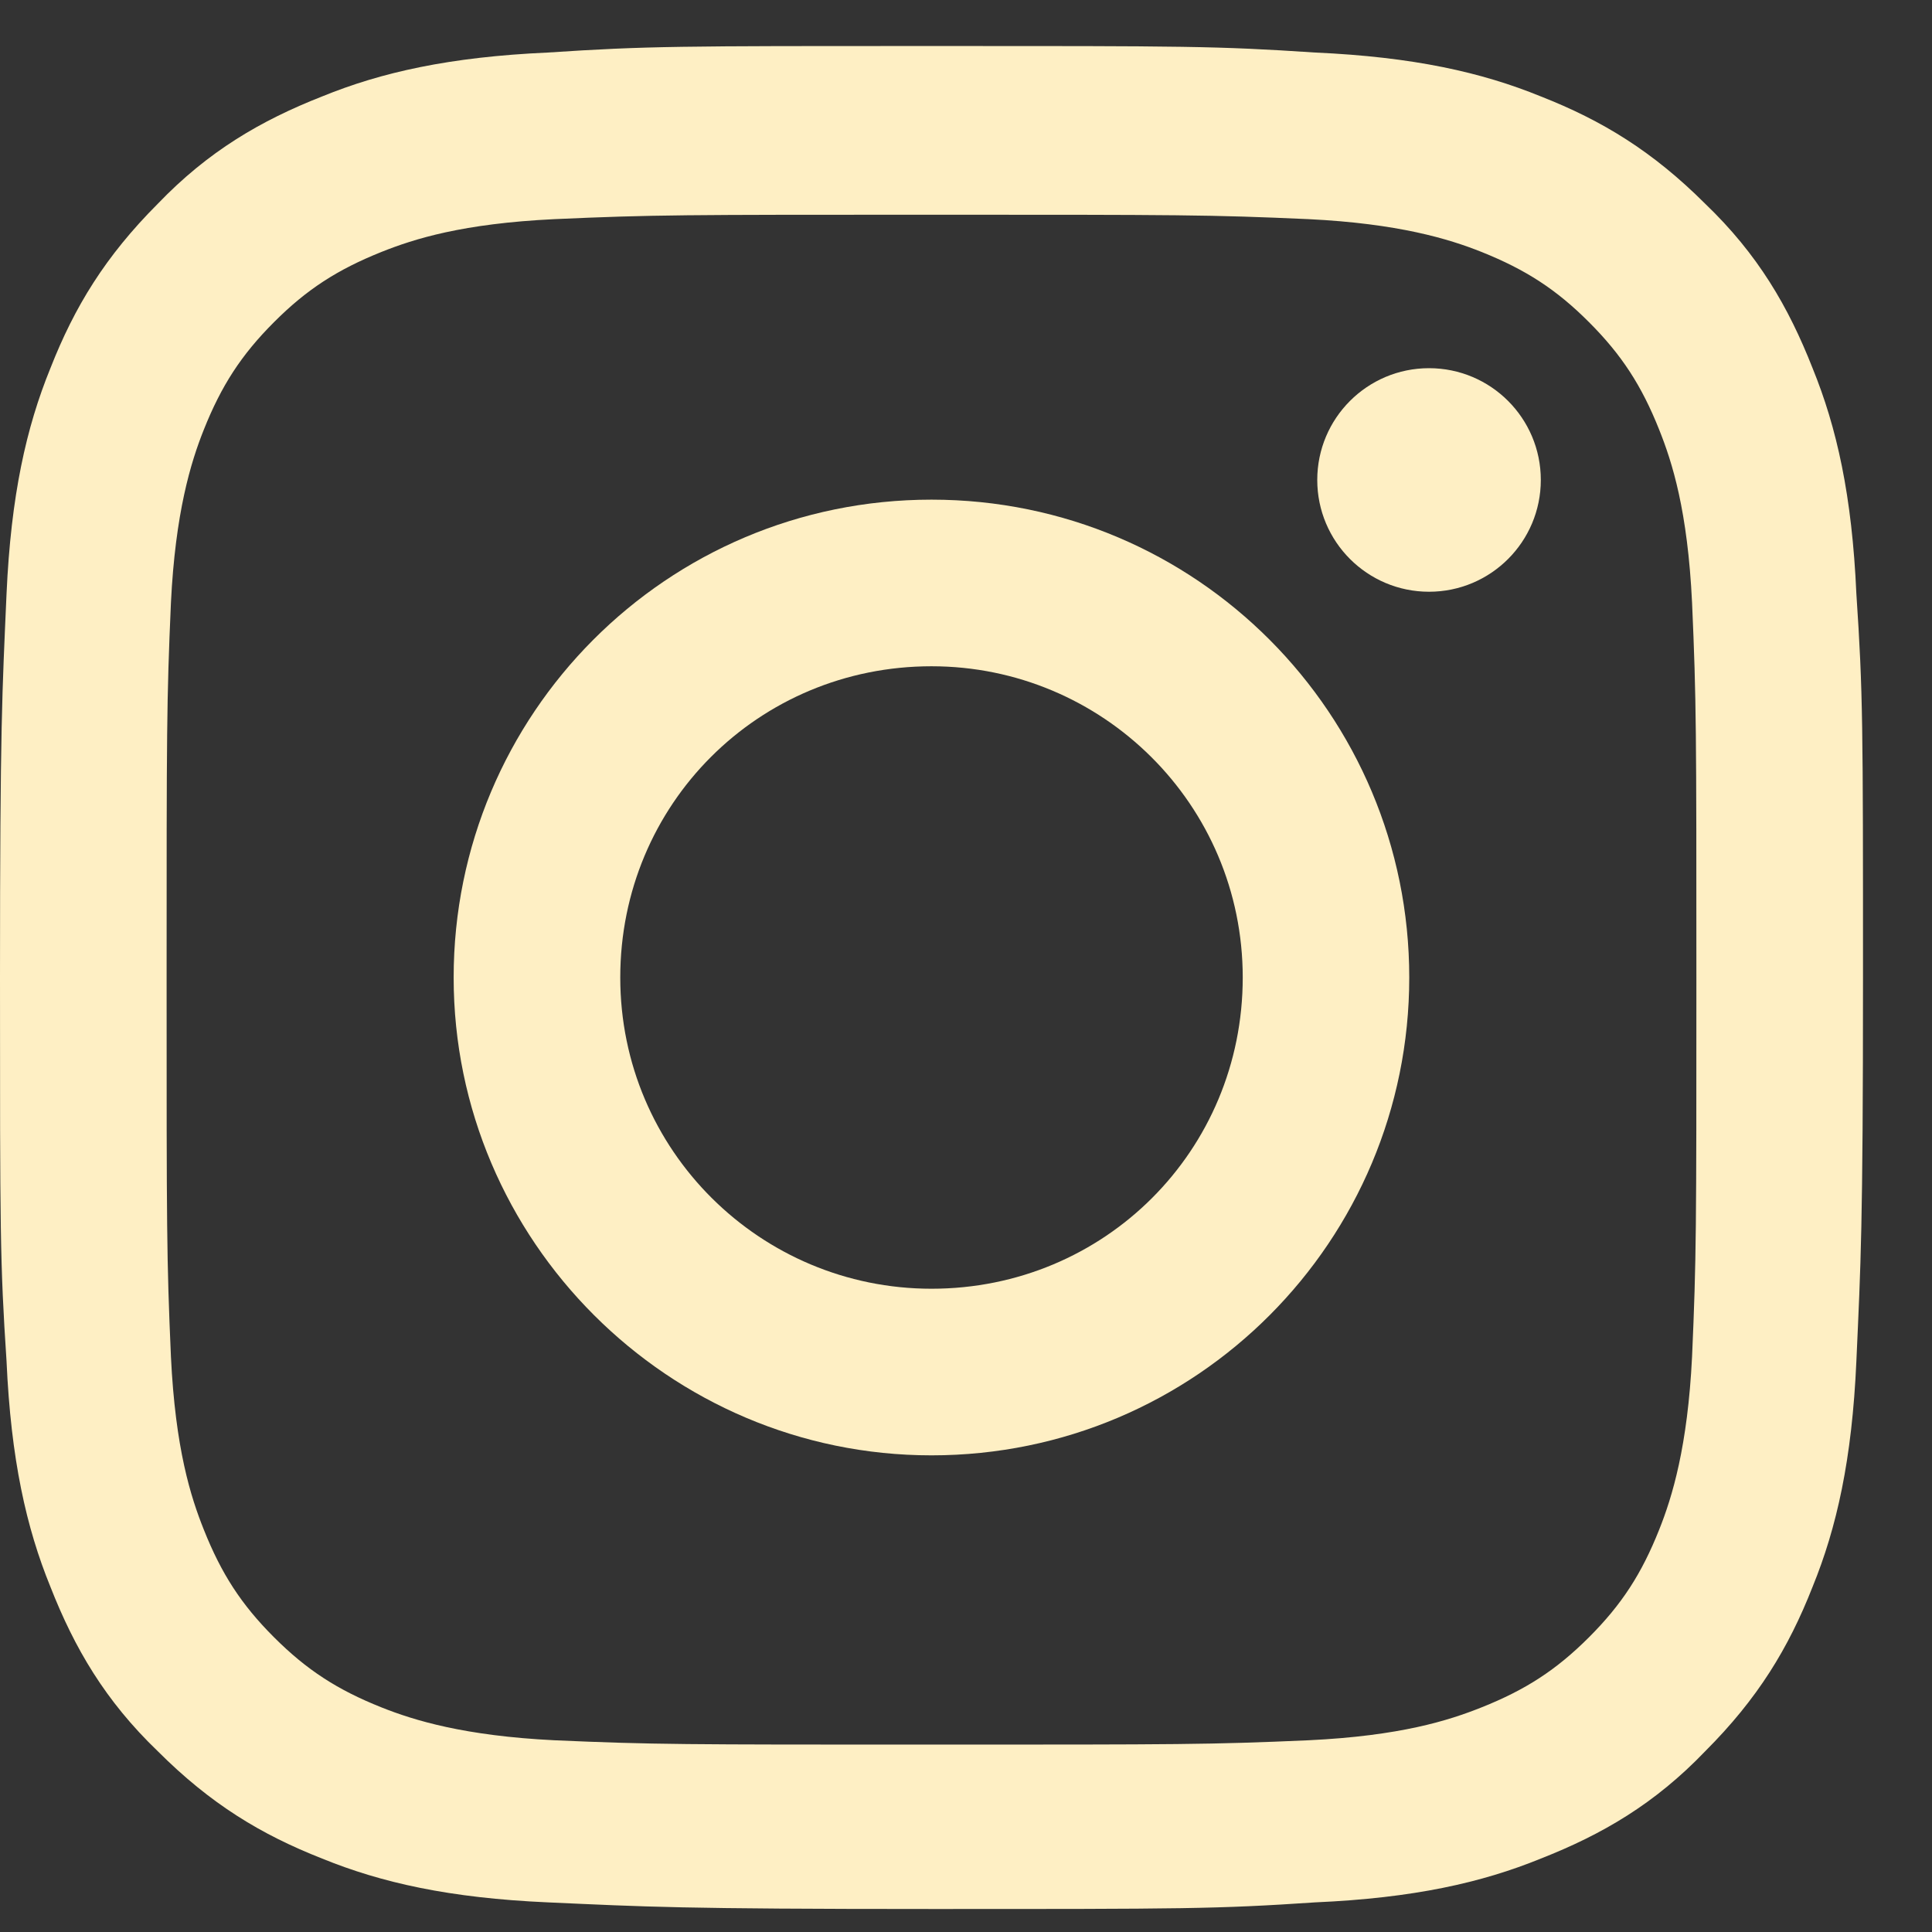
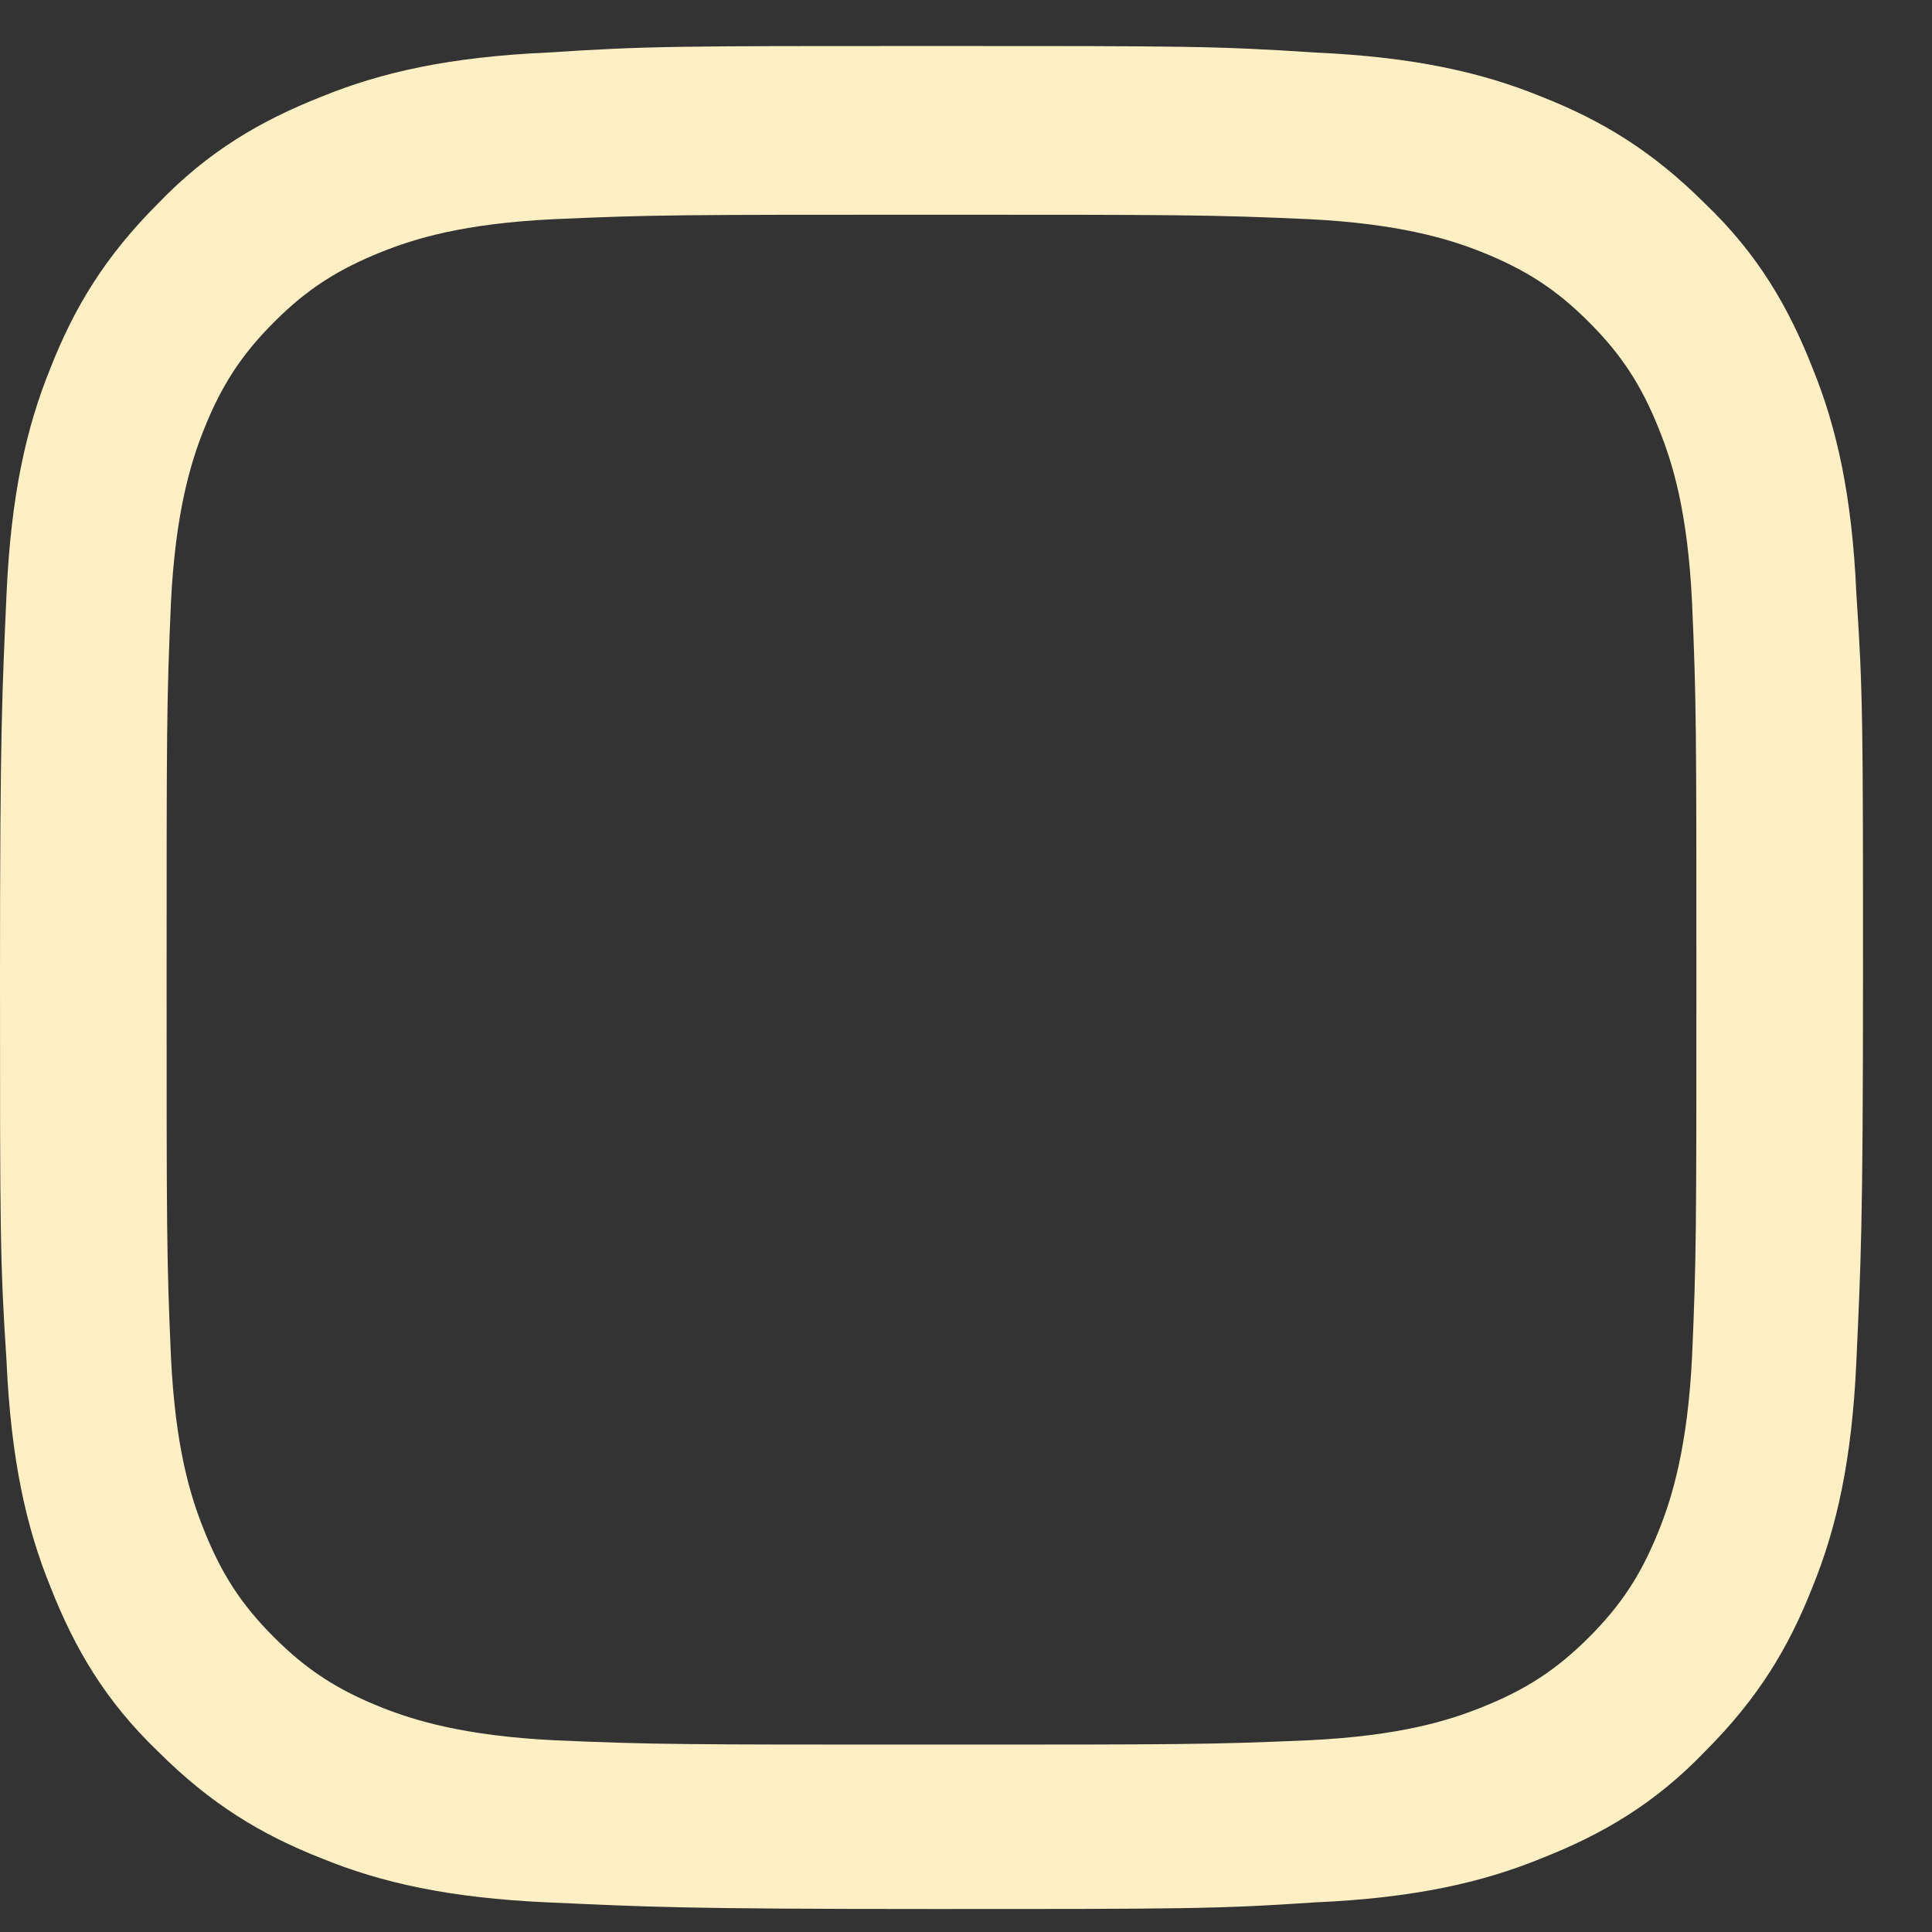
<svg xmlns="http://www.w3.org/2000/svg" width="21" height="21" viewBox="0 0 21 21" fill="none">
  <rect x="0" y="0" width="21" height="21" fill="#333333" stroke="none" />
  <path d="M10.125 2.334C12.817 2.334 13.151 2.334 14.223 2.382C15.199 2.43 15.747 2.596 16.105 2.739C16.581 2.93 16.915 3.144 17.272 3.502C17.629 3.859 17.844 4.193 18.034 4.669C18.177 5.026 18.344 5.551 18.392 6.551C18.439 7.623 18.439 7.933 18.439 10.649C18.439 13.365 18.439 13.674 18.392 14.746C18.344 15.723 18.177 16.271 18.034 16.628C17.844 17.105 17.629 17.439 17.272 17.796C16.915 18.153 16.581 18.368 16.105 18.558C15.747 18.701 15.223 18.868 14.223 18.916C13.151 18.963 12.841 18.963 10.125 18.963C7.433 18.963 7.099 18.963 6.027 18.916C5.051 18.868 4.503 18.701 4.145 18.558C3.669 18.368 3.335 18.153 2.978 17.796C2.621 17.439 2.406 17.105 2.216 16.628C2.073 16.271 1.906 15.747 1.858 14.746C1.811 13.674 1.811 13.365 1.811 10.649C1.811 7.933 1.811 7.623 1.858 6.551C1.906 5.574 2.073 5.026 2.216 4.669C2.406 4.193 2.621 3.859 2.978 3.502C3.335 3.144 3.669 2.93 4.145 2.739C4.503 2.596 5.027 2.43 6.027 2.382C7.099 2.334 7.433 2.334 10.125 2.334ZM10.125 0.5C7.385 0.5 7.028 0.5 5.956 0.571C4.884 0.619 4.145 0.786 3.502 1.048C2.835 1.31 2.263 1.644 1.715 2.215C1.144 2.787 0.81 3.335 0.548 4.002C0.286 4.645 0.119 5.384 0.071 6.456C0.024 7.528 0 7.885 0 10.625C0 13.365 4.35938e-06 13.722 0.071 14.794C0.119 15.866 0.286 16.605 0.548 17.248C0.81 17.915 1.144 18.487 1.715 19.035C2.287 19.607 2.835 19.94 3.502 20.202C4.145 20.464 4.884 20.631 5.956 20.678C7.028 20.726 7.385 20.75 10.125 20.75C12.865 20.75 13.222 20.75 14.294 20.678C15.366 20.631 16.105 20.464 16.748 20.202C17.415 19.94 17.987 19.607 18.535 19.035C19.107 18.463 19.44 17.915 19.702 17.248C19.964 16.605 20.131 15.866 20.178 14.794C20.226 13.722 20.25 13.365 20.25 10.625C20.25 7.885 20.25 7.528 20.178 6.456C20.131 5.384 19.964 4.645 19.702 4.002C19.44 3.335 19.107 2.763 18.535 2.215C17.963 1.644 17.415 1.31 16.748 1.048C16.105 0.786 15.366 0.619 14.294 0.571C13.222 0.5 12.889 0.5 10.125 0.5Z" fill="#FEEFC4" />
-   <path d="M10.125 5.431C7.242 5.431 4.931 7.766 4.931 10.625C4.931 13.484 7.266 15.819 10.125 15.819C13.007 15.819 15.318 13.484 15.318 10.625C15.318 7.766 13.007 5.431 10.125 5.431ZM10.125 14.008C8.267 14.008 6.742 12.507 6.742 10.625C6.742 8.743 8.243 7.242 10.125 7.242C11.983 7.242 13.508 8.743 13.508 10.625C13.508 12.507 12.007 14.008 10.125 14.008Z" fill="#FEEFC4" />
-   <path d="M15.533 6.432C16.204 6.432 16.748 5.888 16.748 5.217C16.748 4.546 16.204 4.002 15.533 4.002C14.862 4.002 14.318 4.546 14.318 5.217C14.318 5.888 14.862 6.432 15.533 6.432Z" fill="#FEEFC4" />
</svg>